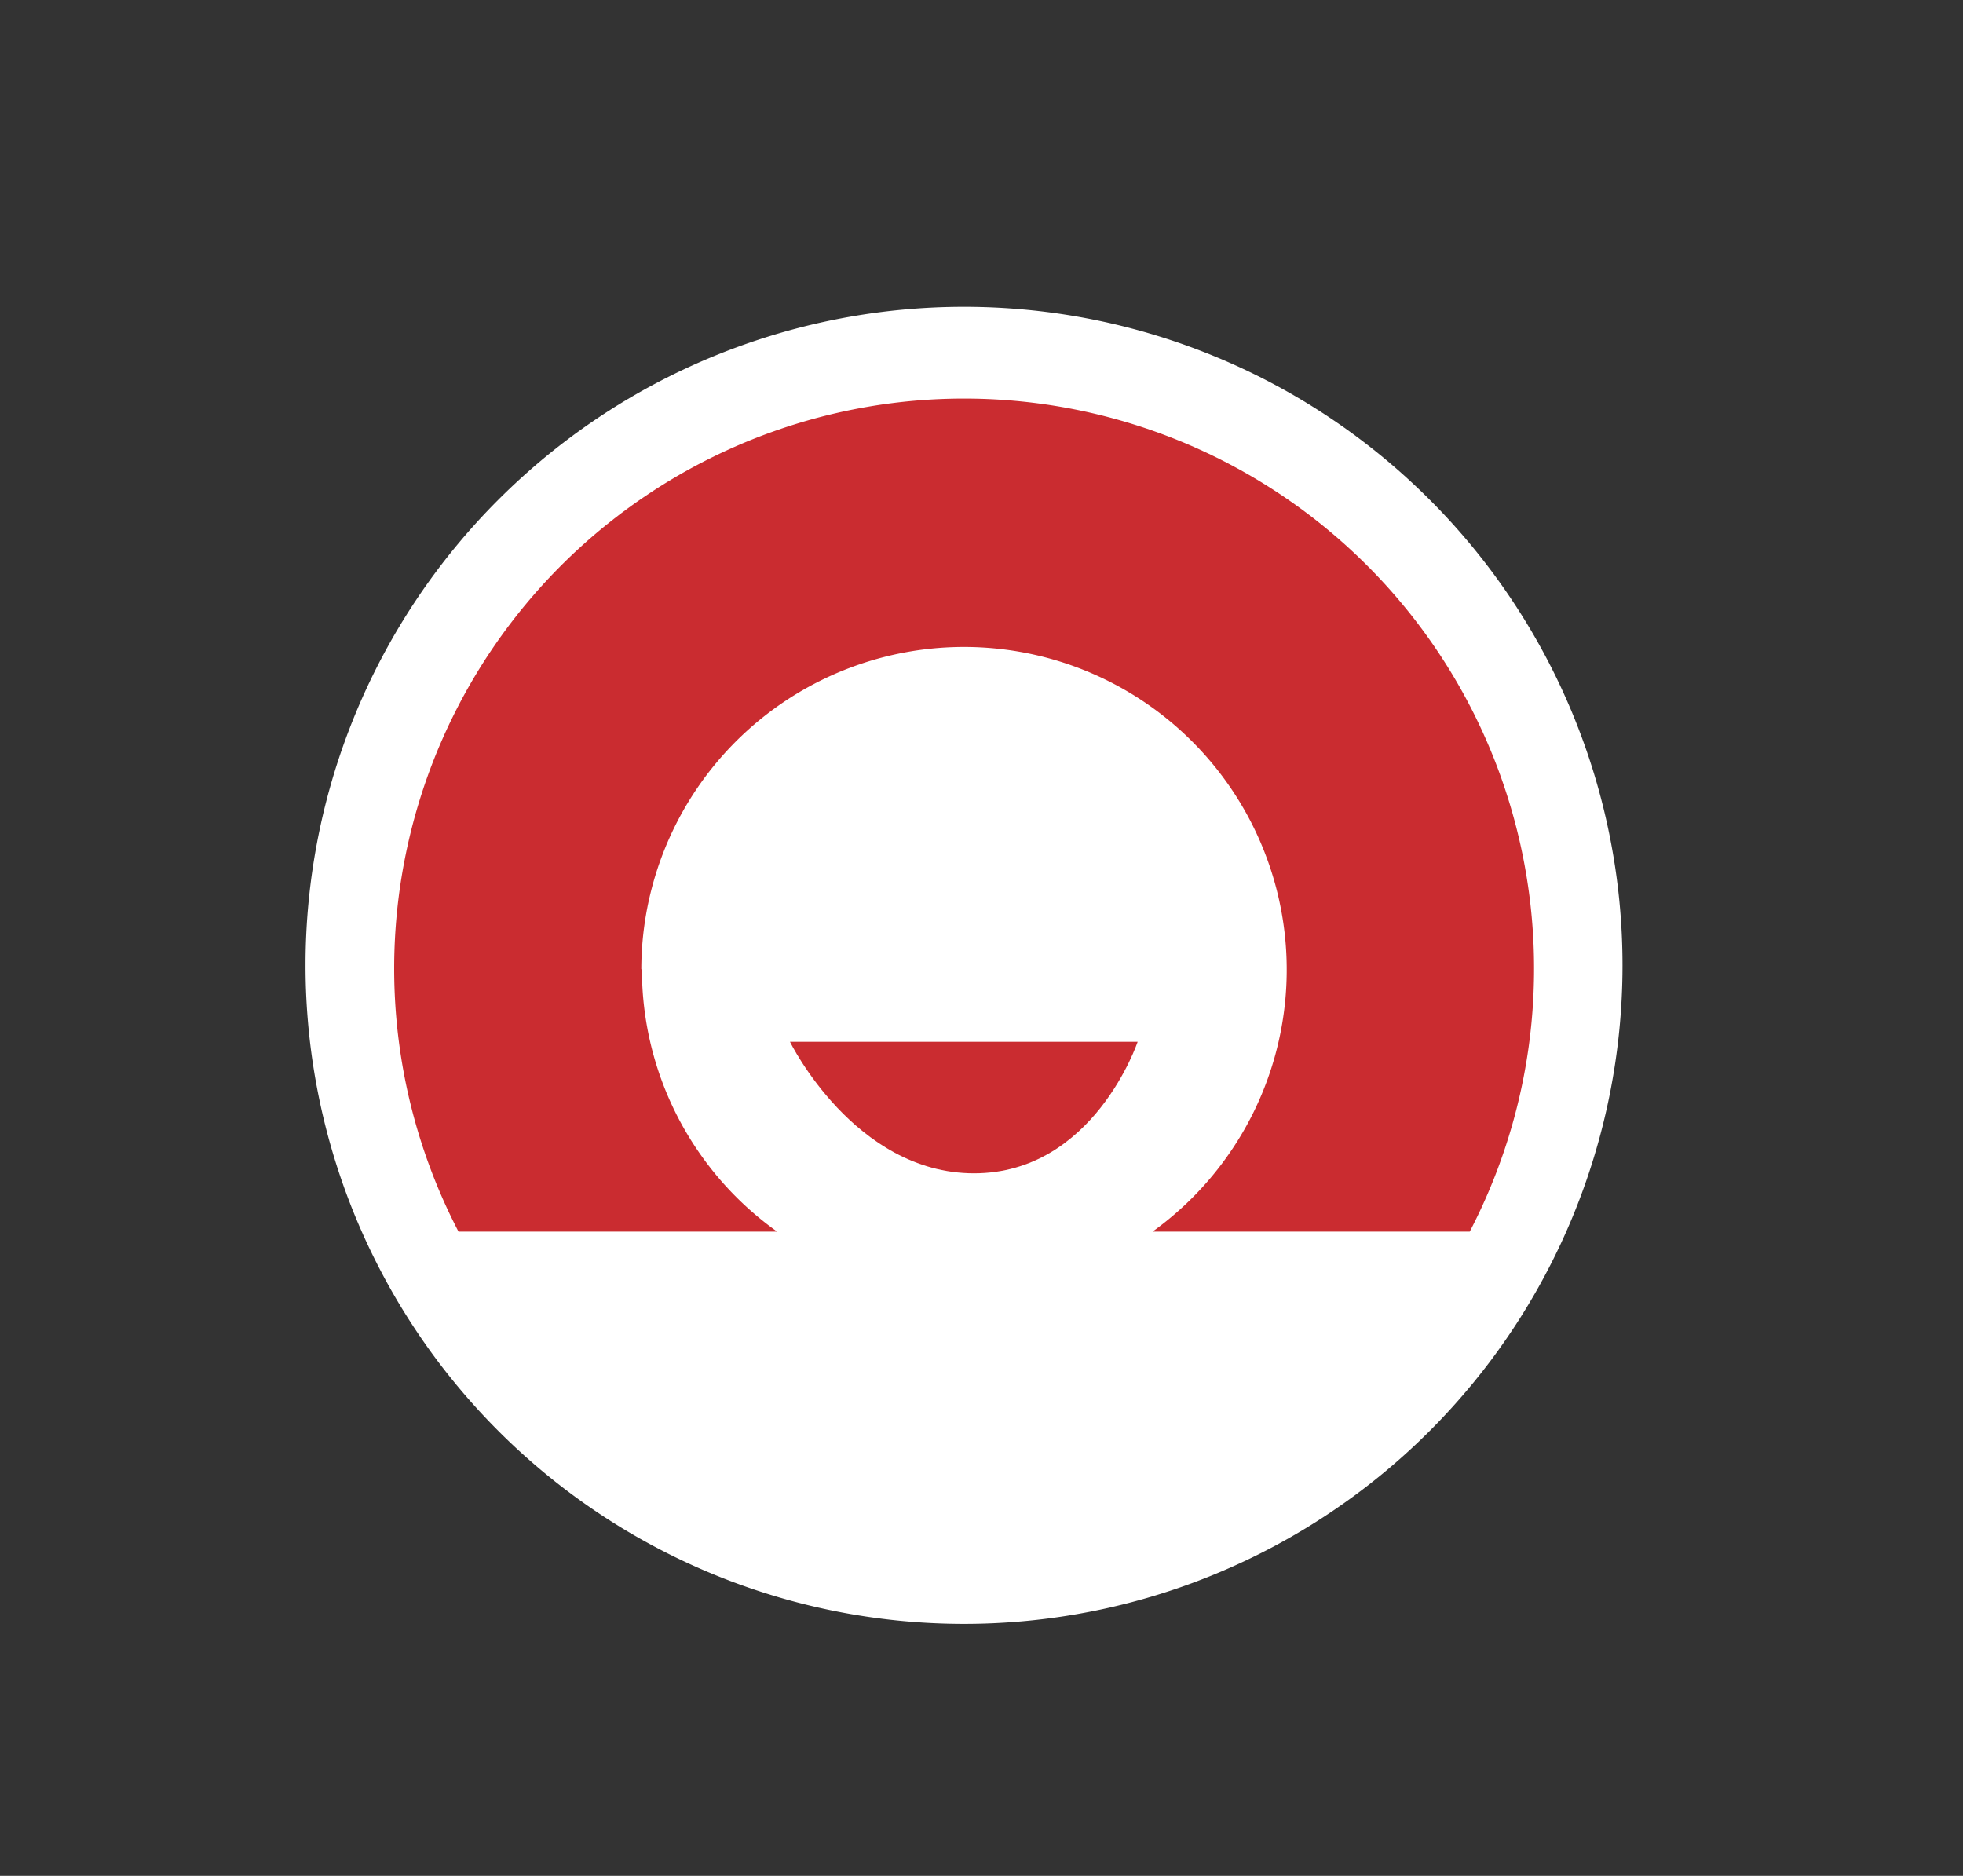
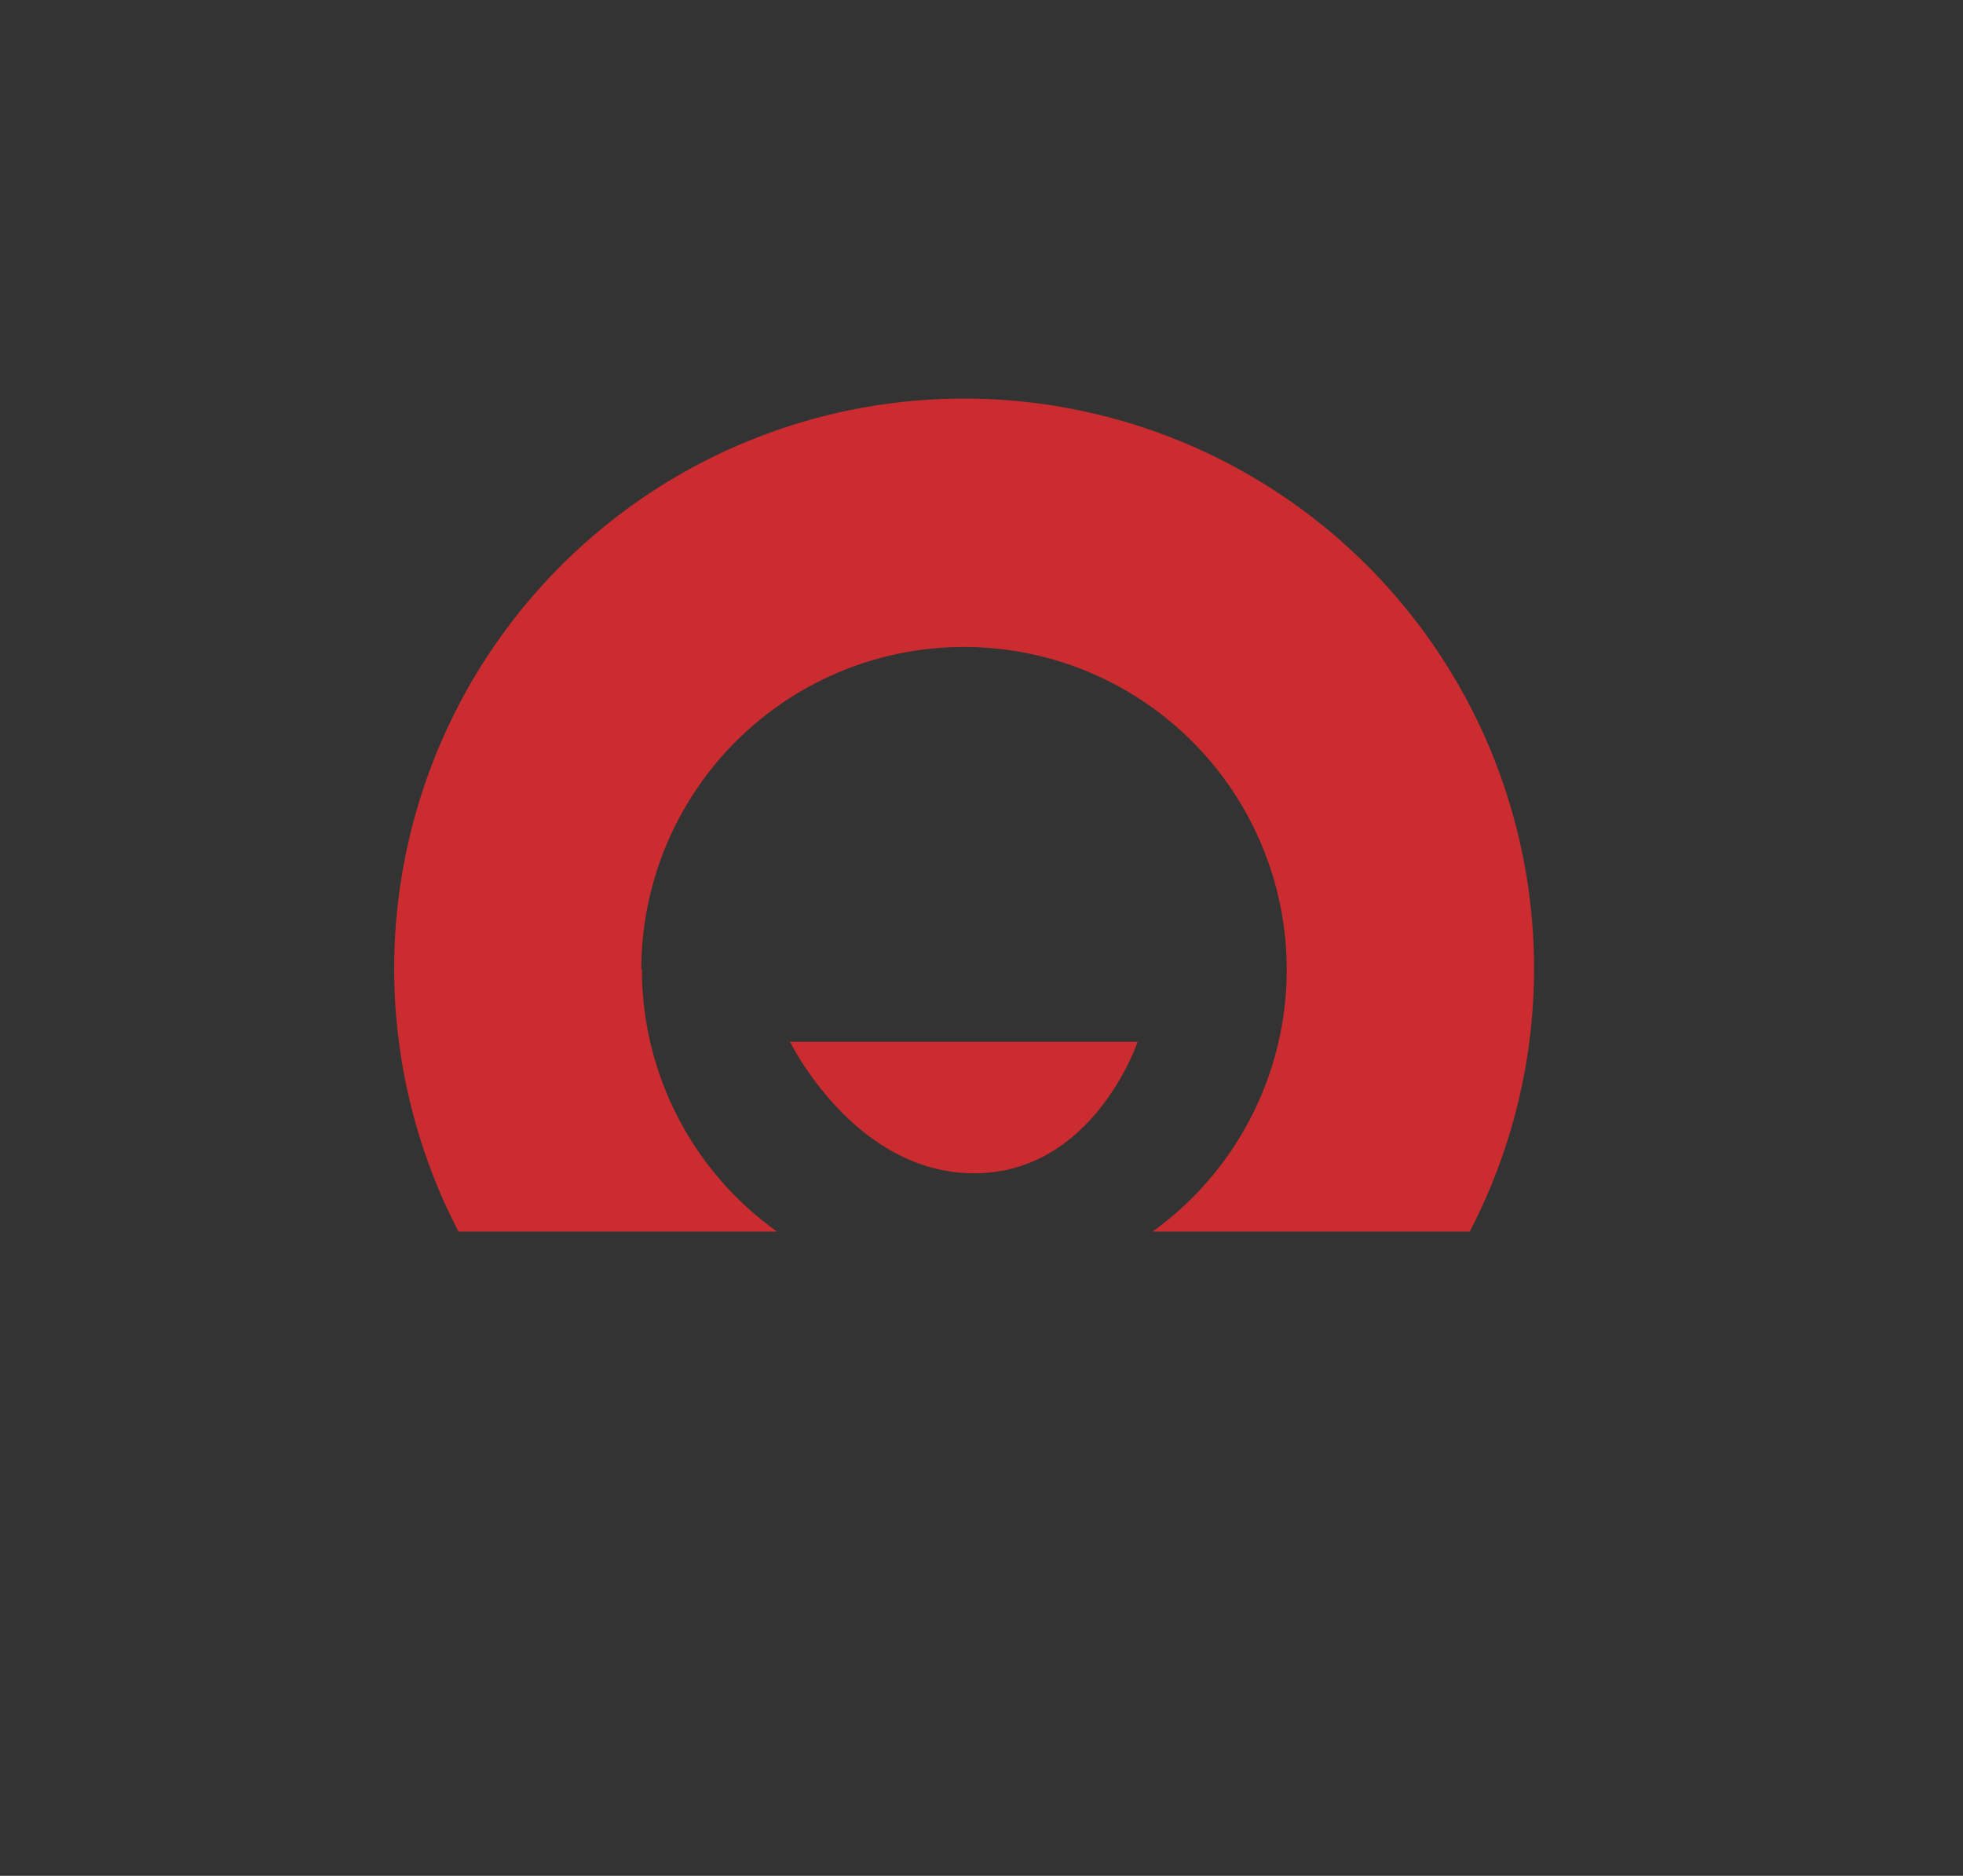
<svg xmlns="http://www.w3.org/2000/svg" id="Слой_1" data-name="Слой 1" viewBox="0 0 95.99 91.72">
  <rect x="0" y="0" width="95.99" height="91.72" fill="#333333" stroke="none" />
  <defs>
    <style>.cls-1{fill:#fff;}.cls-2{fill:#ca2c30;}</style>
  </defs>
  <title>Монтажная область 2 инф5</title>
-   <path class="cls-1" d="M79.34,47.23A32.2,32.2,0,1,1,47.14,15a32.2,32.2,0,0,1,32.2,32.2" />
  <path class="cls-2" d="M38.63,50.94h17s-2.15,6.43-8,6.43-9-6.43-9-6.43" />
  <path class="cls-2" d="M31.36,47.39a15.78,15.78,0,1,1,25,12.83H71.87a27.87,27.87,0,1,0-49.45,0H38a15.74,15.74,0,0,1-6.61-12.83" />
</svg>